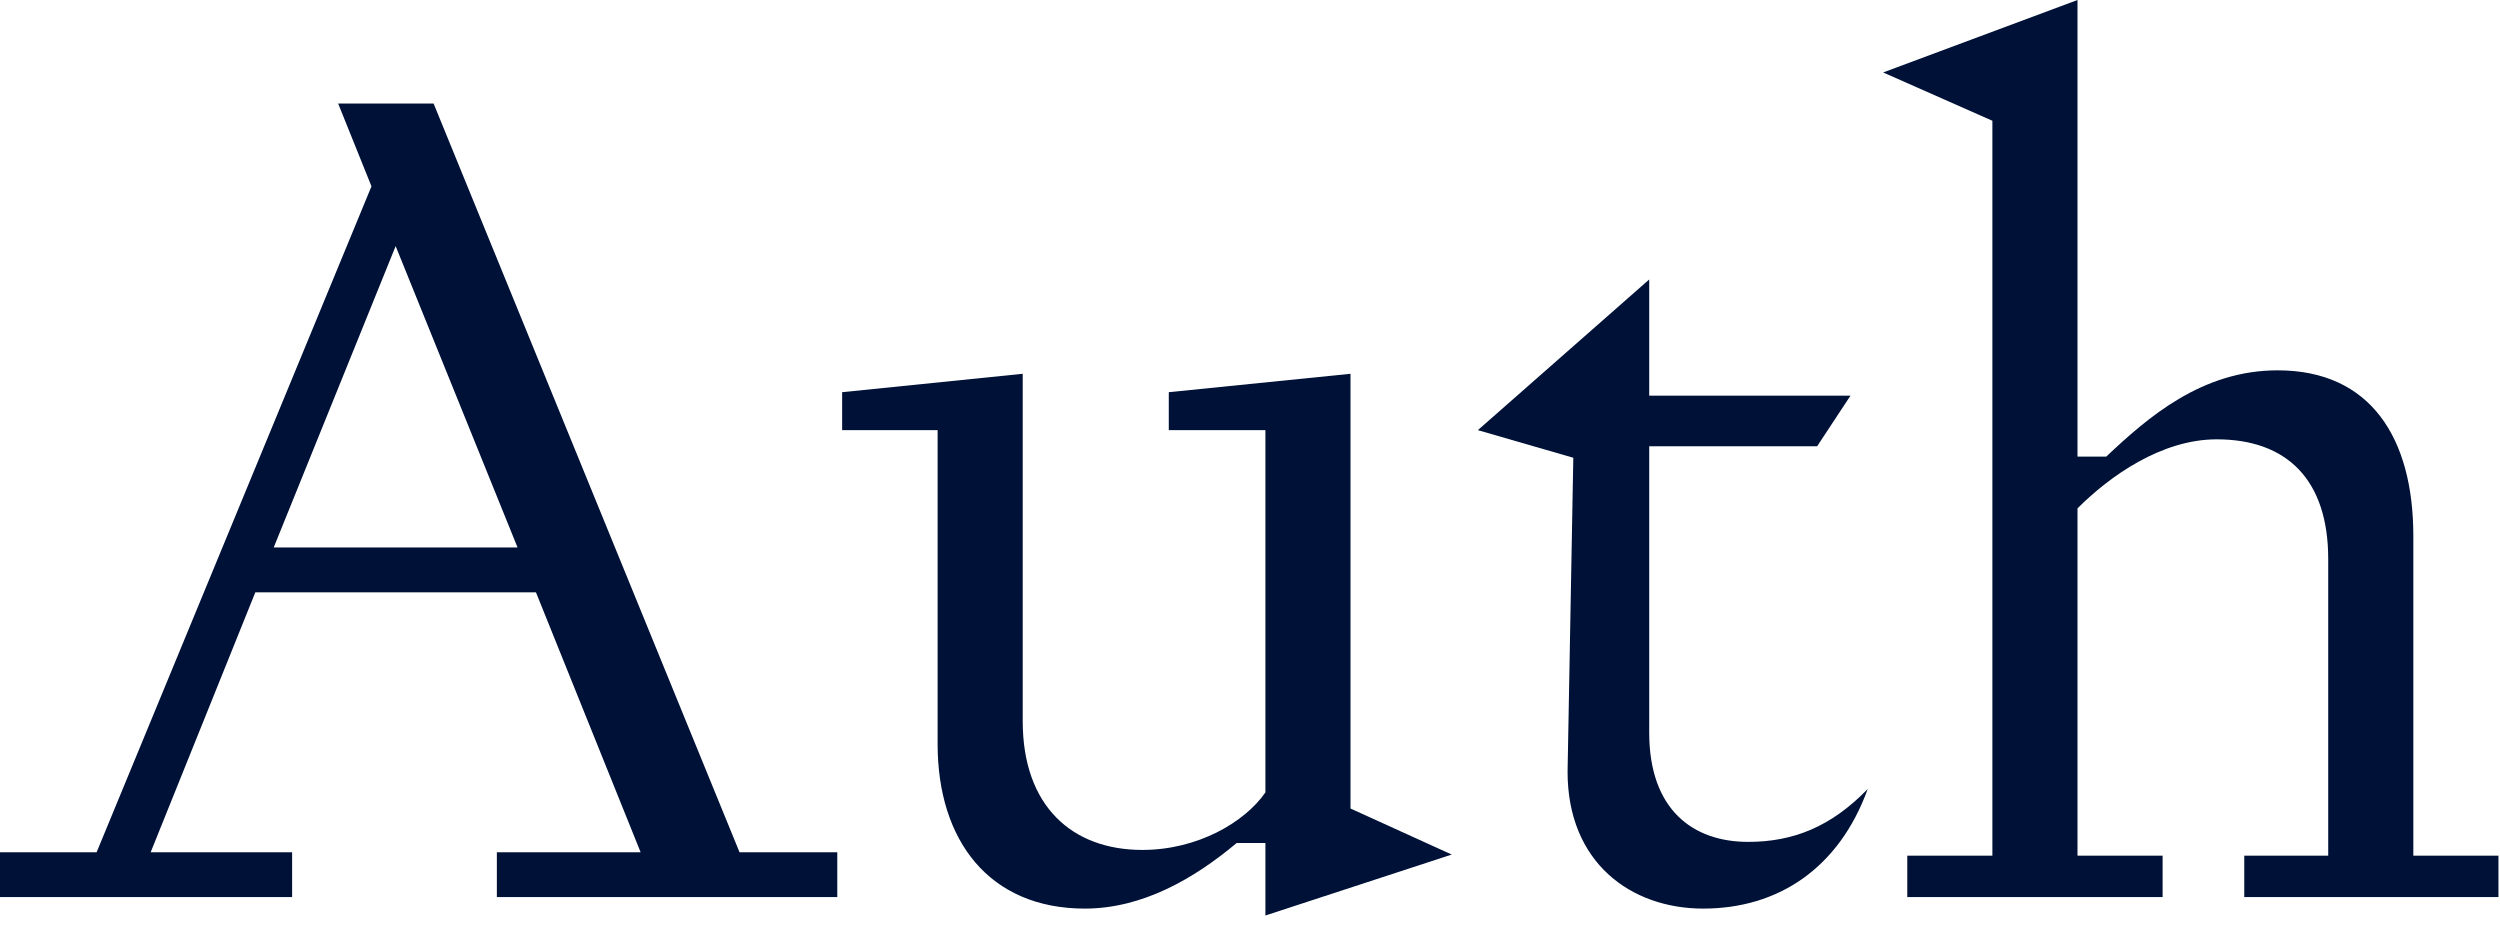
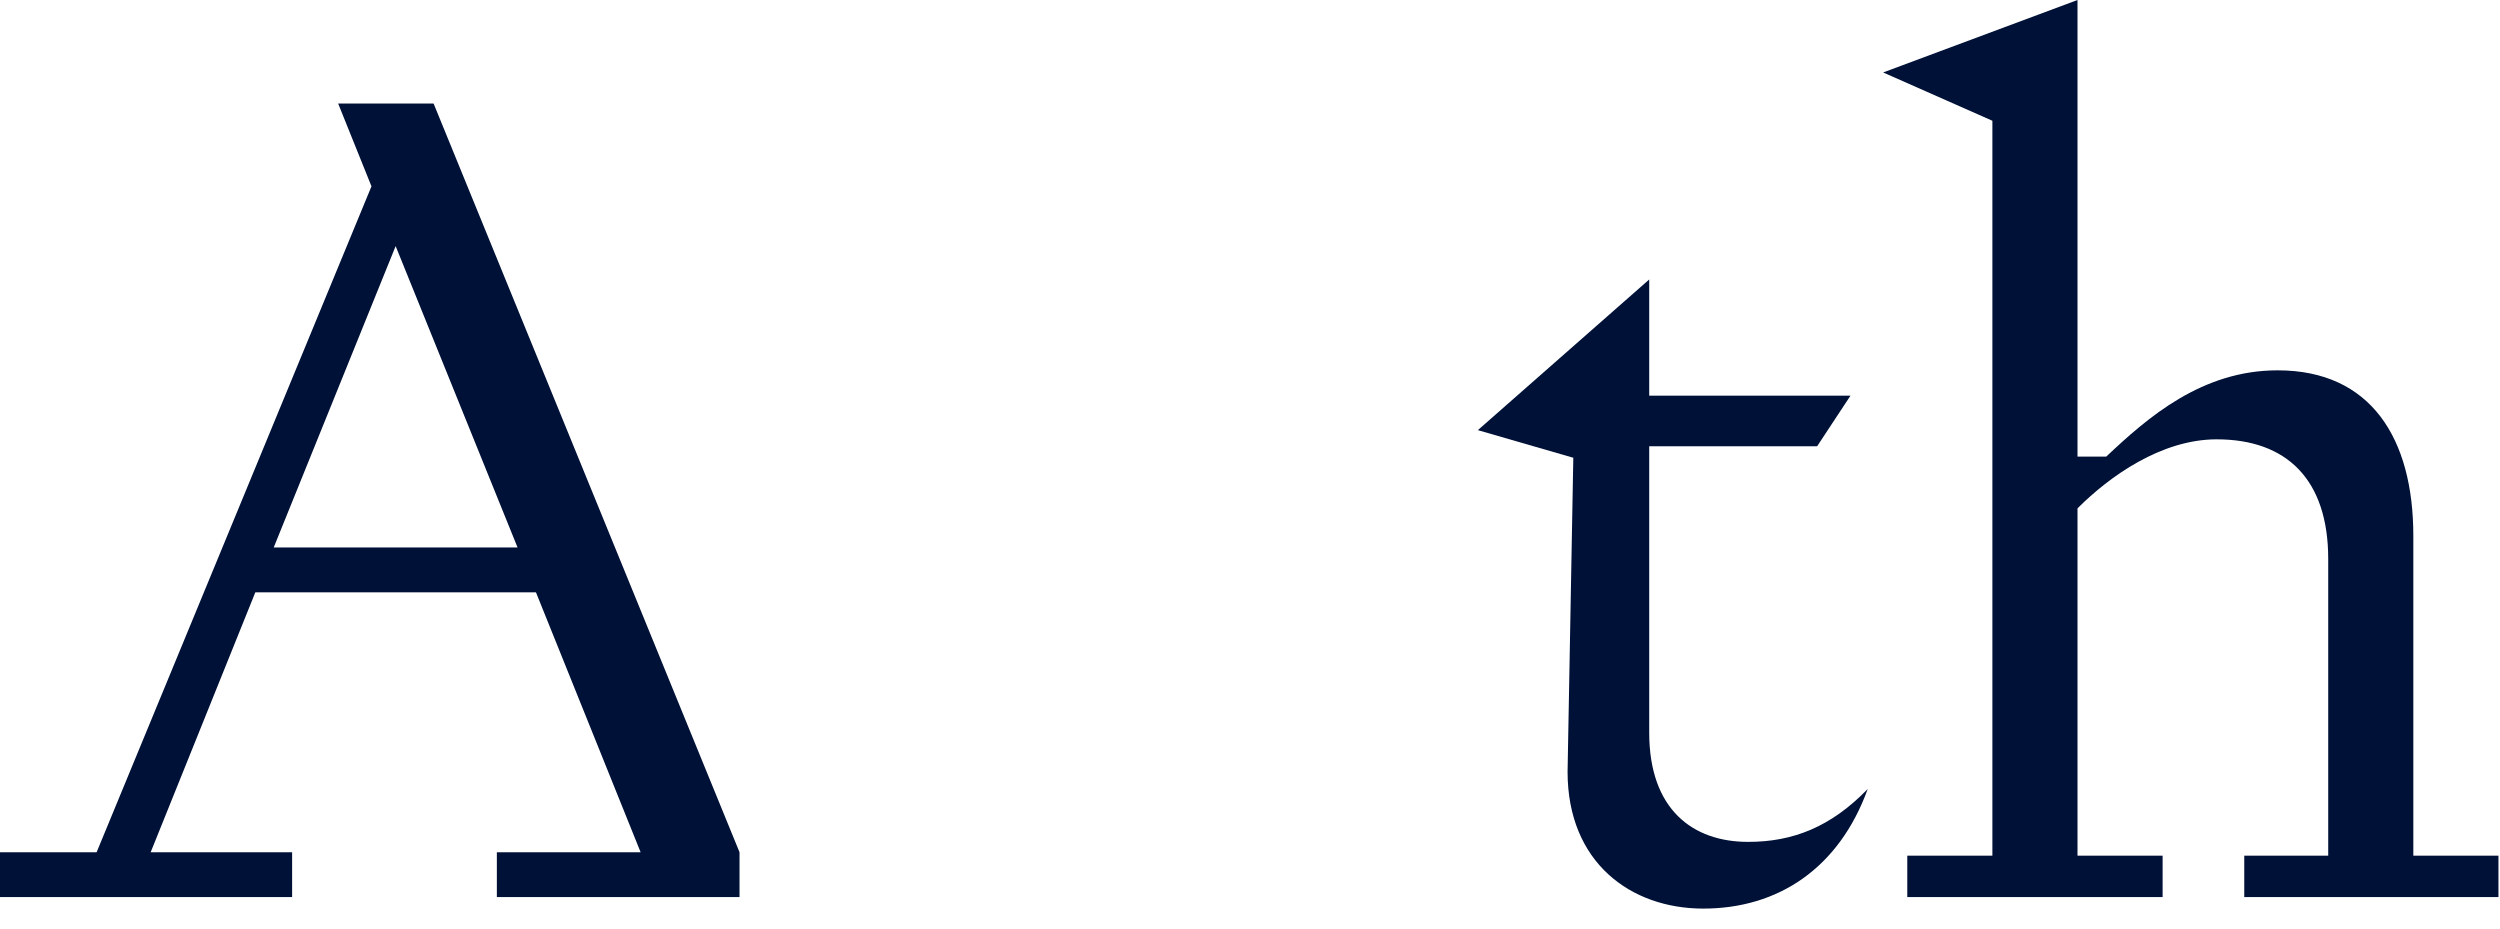
<svg xmlns="http://www.w3.org/2000/svg" width="105" height="39" viewBox="0 0 105 39" fill="none">
  <path d="M83.68 5.072L79.092 3.043L87.255 0V19.177H88.463C90.202 17.535 92.472 15.554 95.66 15.554C99.573 15.554 101.36 18.404 101.36 22.51V35.939H104.935V37.678H94.259V35.939H97.785V23.476C97.785 20.143 96.046 18.452 93.1 18.452C90.781 18.452 88.608 19.998 87.255 21.351V35.939H90.83V37.678H80.106V35.939H83.68V5.072Z" fill="#001137" />
  <path d="M62.07 18.066L69.267 11.738V16.617H77.721L76.32 18.742H69.267V30.77C69.267 34.007 71.103 35.359 73.422 35.359C75.305 35.359 76.9 34.731 78.445 33.137C77.238 36.47 74.678 38.161 71.538 38.161C68.495 38.161 65.838 36.229 65.838 32.413L66.079 19.226L62.07 18.066Z" fill="#001137" />
-   <path d="M53.147 38.451V35.407H51.939C50.152 36.905 47.978 38.161 45.563 38.161C41.553 38.161 39.38 35.311 39.38 31.253V18.066H35.37V16.472L42.954 15.699V30.287C42.954 33.862 45.031 35.697 47.978 35.697C50.297 35.697 52.277 34.538 53.147 33.282V18.066H49.089V16.472L56.721 15.699V33.958L60.972 35.891L53.147 38.451Z" fill="#001137" />
-   <path d="M14.202 4.348H18.211L31.06 35.794H35.166V37.678H20.868V35.794H26.906L22.51 24.877H10.724L6.328 35.794H12.269V37.678H0V35.794H4.058L15.602 7.826L14.202 4.348ZM11.496 22.993H21.737L16.617 10.337L11.496 22.993Z" fill="#001137" />
+   <path d="M14.202 4.348H18.211L31.06 35.794V37.678H20.868V35.794H26.906L22.51 24.877H10.724L6.328 35.794H12.269V37.678H0V35.794H4.058L15.602 7.826L14.202 4.348ZM11.496 22.993H21.737L16.617 10.337L11.496 22.993Z" fill="#001137" />
</svg>